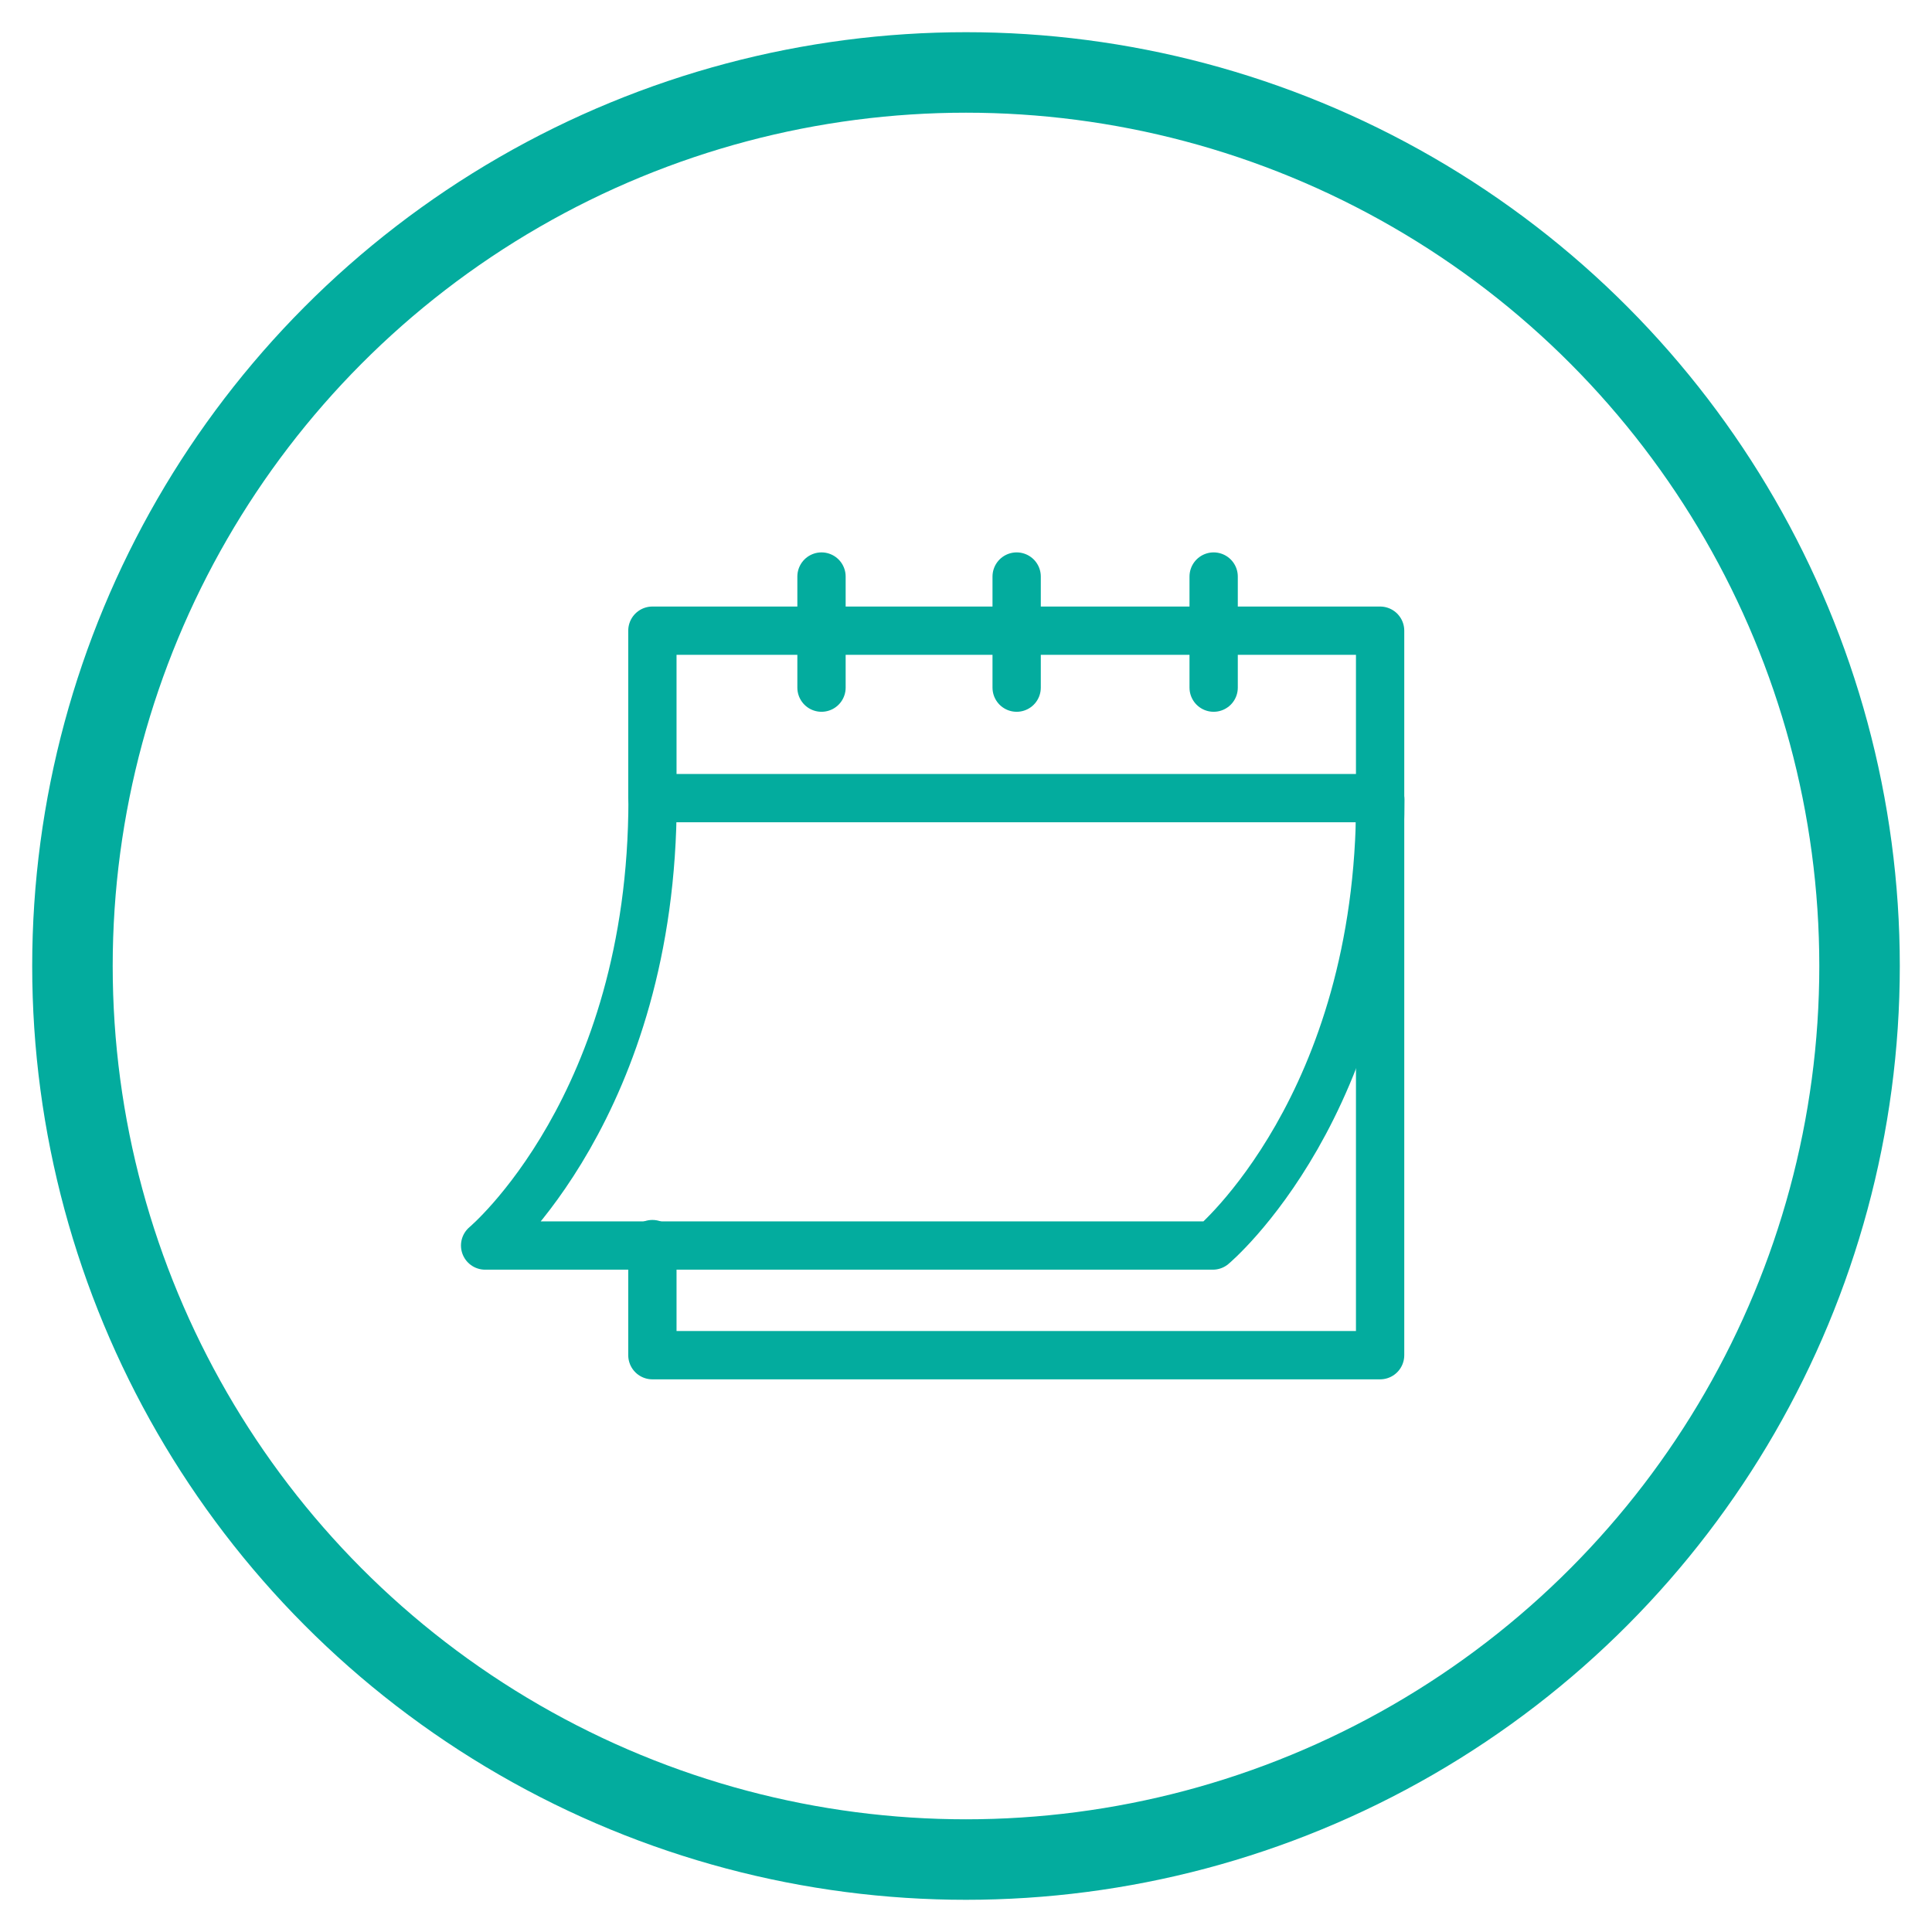
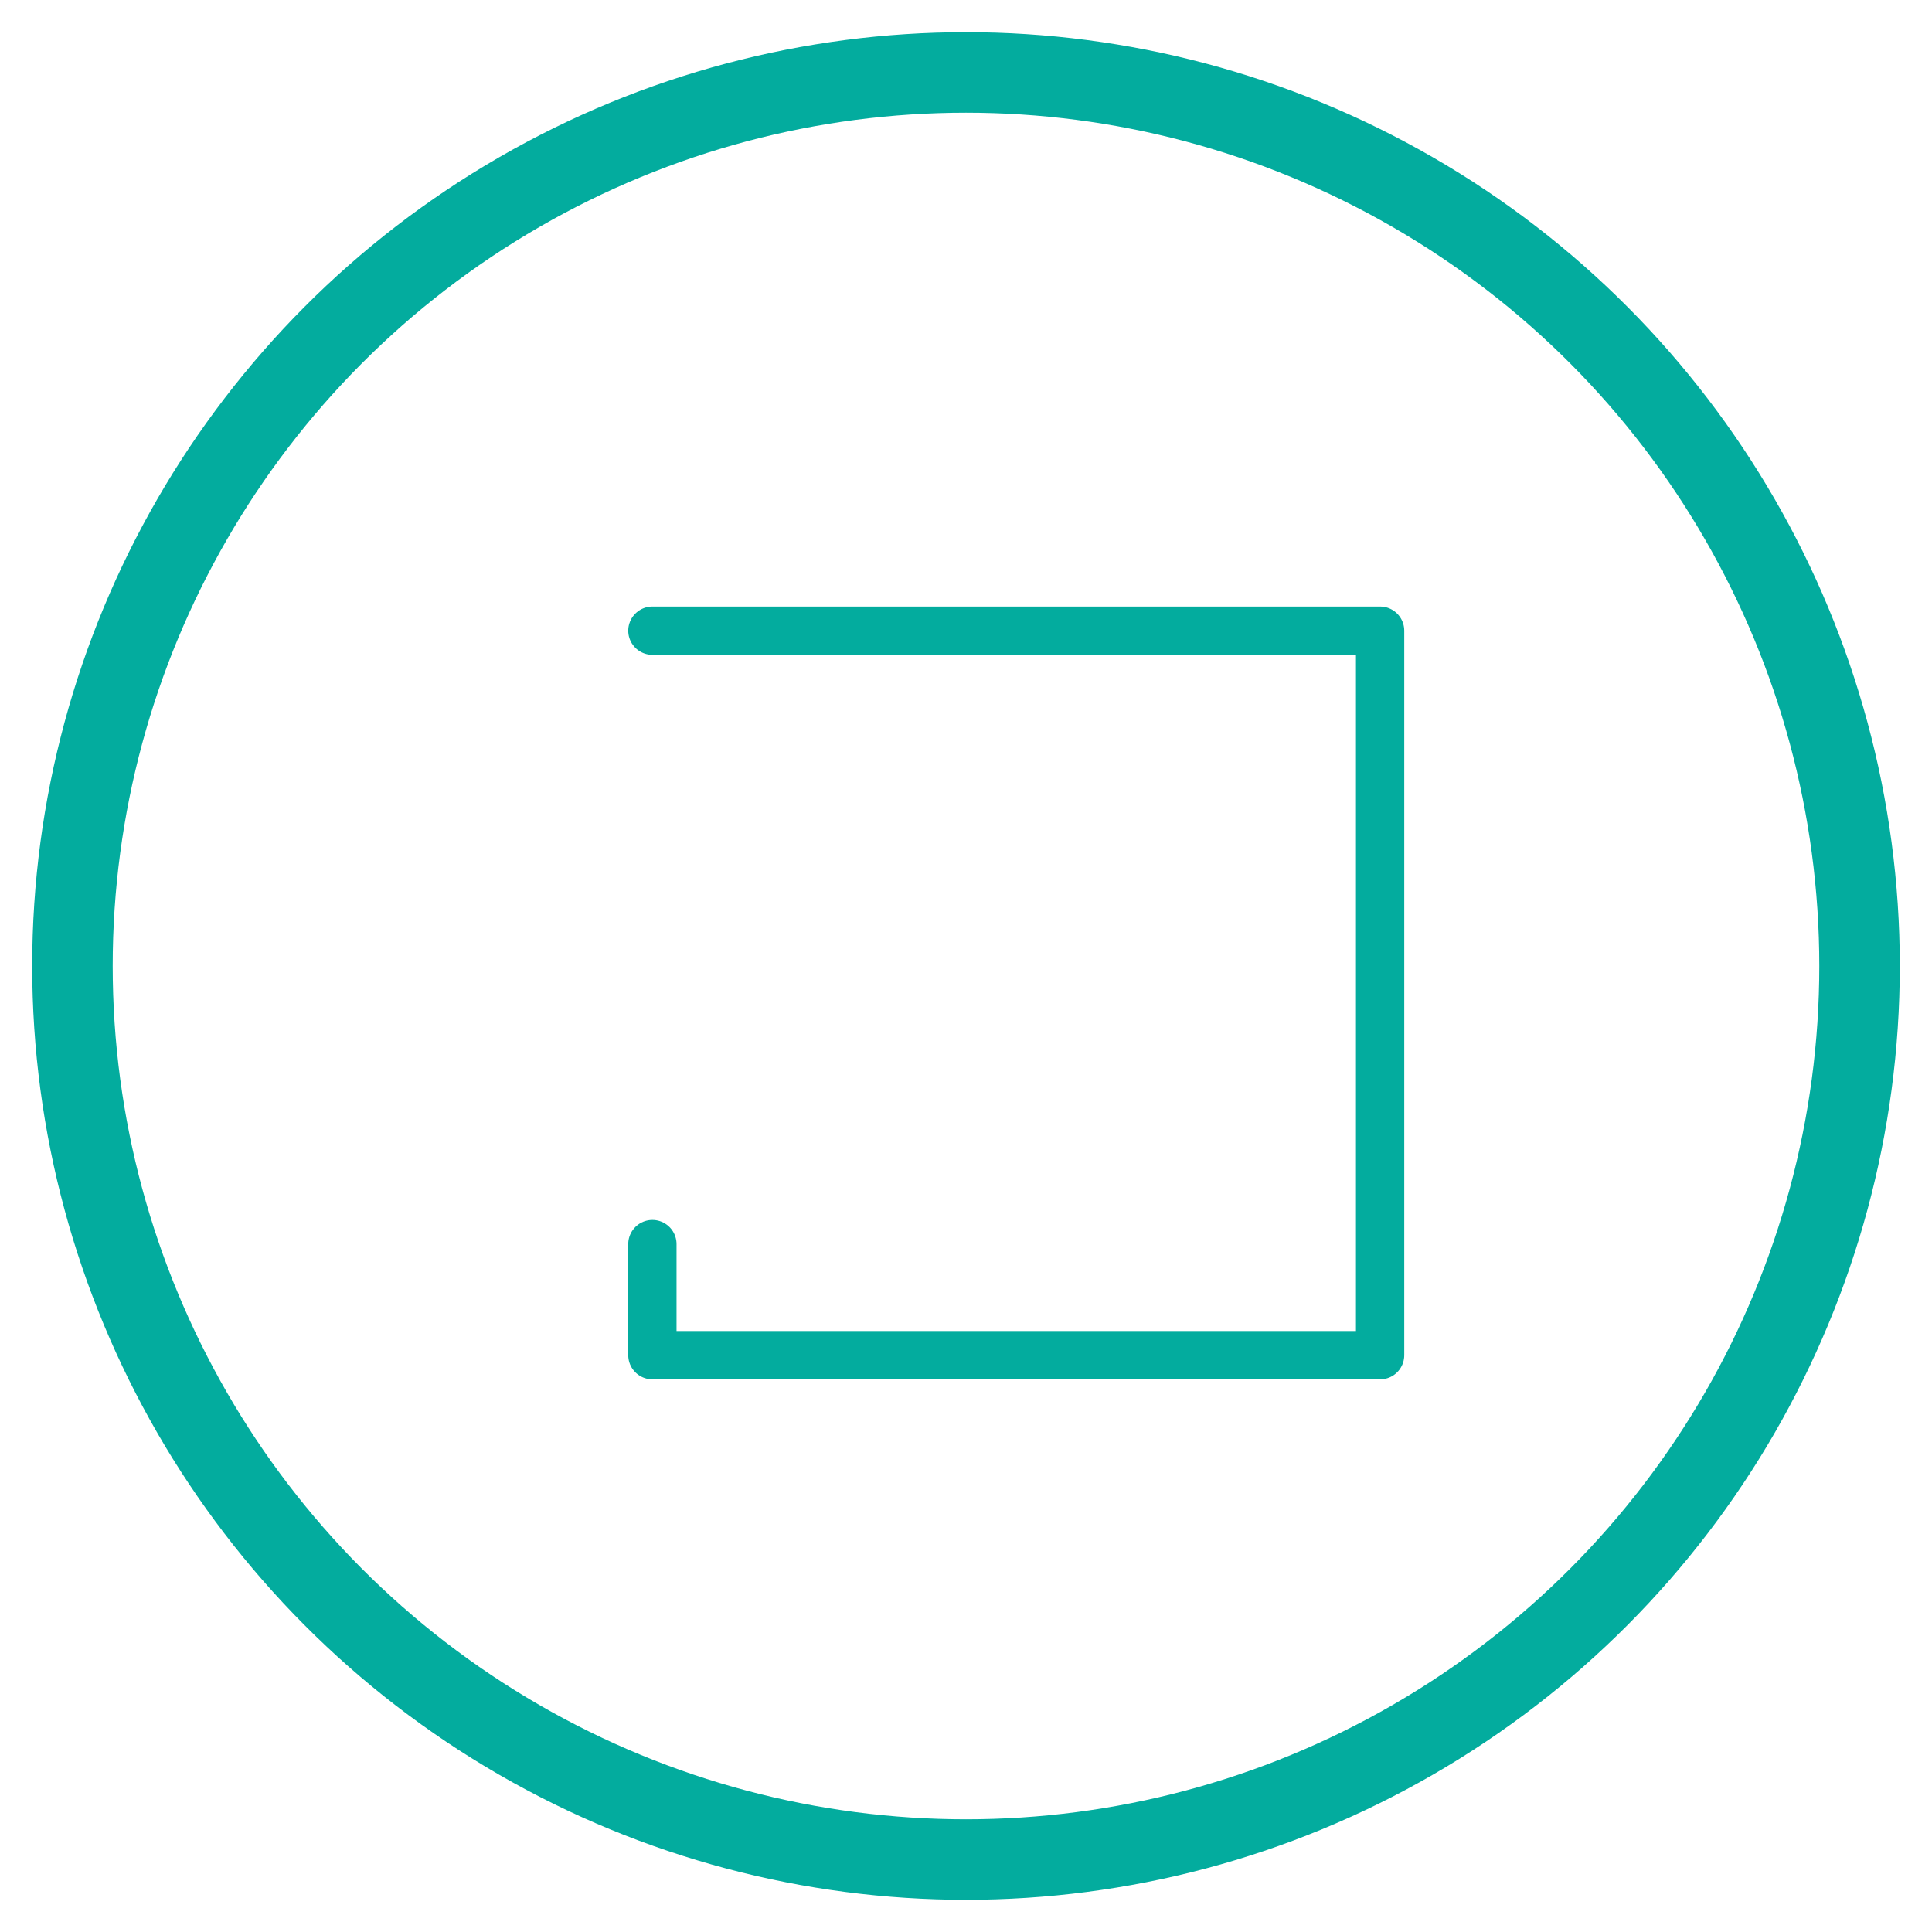
<svg xmlns="http://www.w3.org/2000/svg" xmlns:xlink="http://www.w3.org/1999/xlink" version="1.1" id="Layer_1" x="0px" y="0px" viewBox="0 0 120 120" style="enable-background:new 0 0 120 120;" xml:space="preserve">
  <style type="text/css">
	.st0{fill:none;}
	.st1{fill:none;stroke:#03AC9E;stroke-width:5;}
	.st2{clip-path:url(#SVGID_00000052090639191294370560000008183190158866815651_);}
	.st3{fill:none;stroke:#03AC9E;stroke-width:3;stroke-linecap:round;stroke-linejoin:round;stroke-miterlimit:10;}
</style>
  <g id="Ellipse_13">
    <circle class="st0" cx="60" cy="60" r="58" />
    <circle class="st1" cx="60" cy="60" r="55.5" />
  </g>
  <g id="g267" transform="translate(0 682.665)">
    <g id="g269" transform="translate(0 -682.665)">
      <g>
        <defs>
          <rect id="SVGID_1_" x="28.4" y="30.5" width="59.1" height="59.1" />
        </defs>
        <clipPath id="SVGID_00000062155260576449814940000018010455588025237671_">
          <use xlink:href="#SVGID_1_" style="overflow:visible;" />
        </clipPath>
        <g id="g271" style="clip-path:url(#SVGID_00000062155260576449814940000018010455588025237671_);">
          <g id="g277" transform="translate(12.121 8.773)">
-             <path id="path279" class="st3" d="M28.4,68.5v6.9h45.2v-45H28.4v10.4h45.2" />
+             <path id="path279" class="st3" d="M28.4,68.5v6.9h45.2v-45H28.4h45.2" />
          </g>
          <g id="g281" transform="translate(22.625 5.31)">
-             <path id="path283" class="st3" d="M28.4,30.5v6.9" />
-           </g>
+             </g>
          <g id="g285" transform="translate(46.982 5.31)">
-             <path id="path287" class="st3" d="M28.4,30.5v6.9" />
-           </g>
+             </g>
          <g id="g289" transform="translate(34.746 5.31)">
-             <path id="path291" class="st3" d="M28.4,30.5v6.9" />
-           </g>
+             </g>
          <g id="g293" transform="translate(1.732 19.162)">
-             <path id="path295" class="st3" d="M38.8,30.5c0,19-10.4,27.7-10.4,27.7h45.2c0,0,10.4-8.7,10.4-27.7" />
-           </g>
+             </g>
        </g>
      </g>
    </g>
  </g>
</svg>